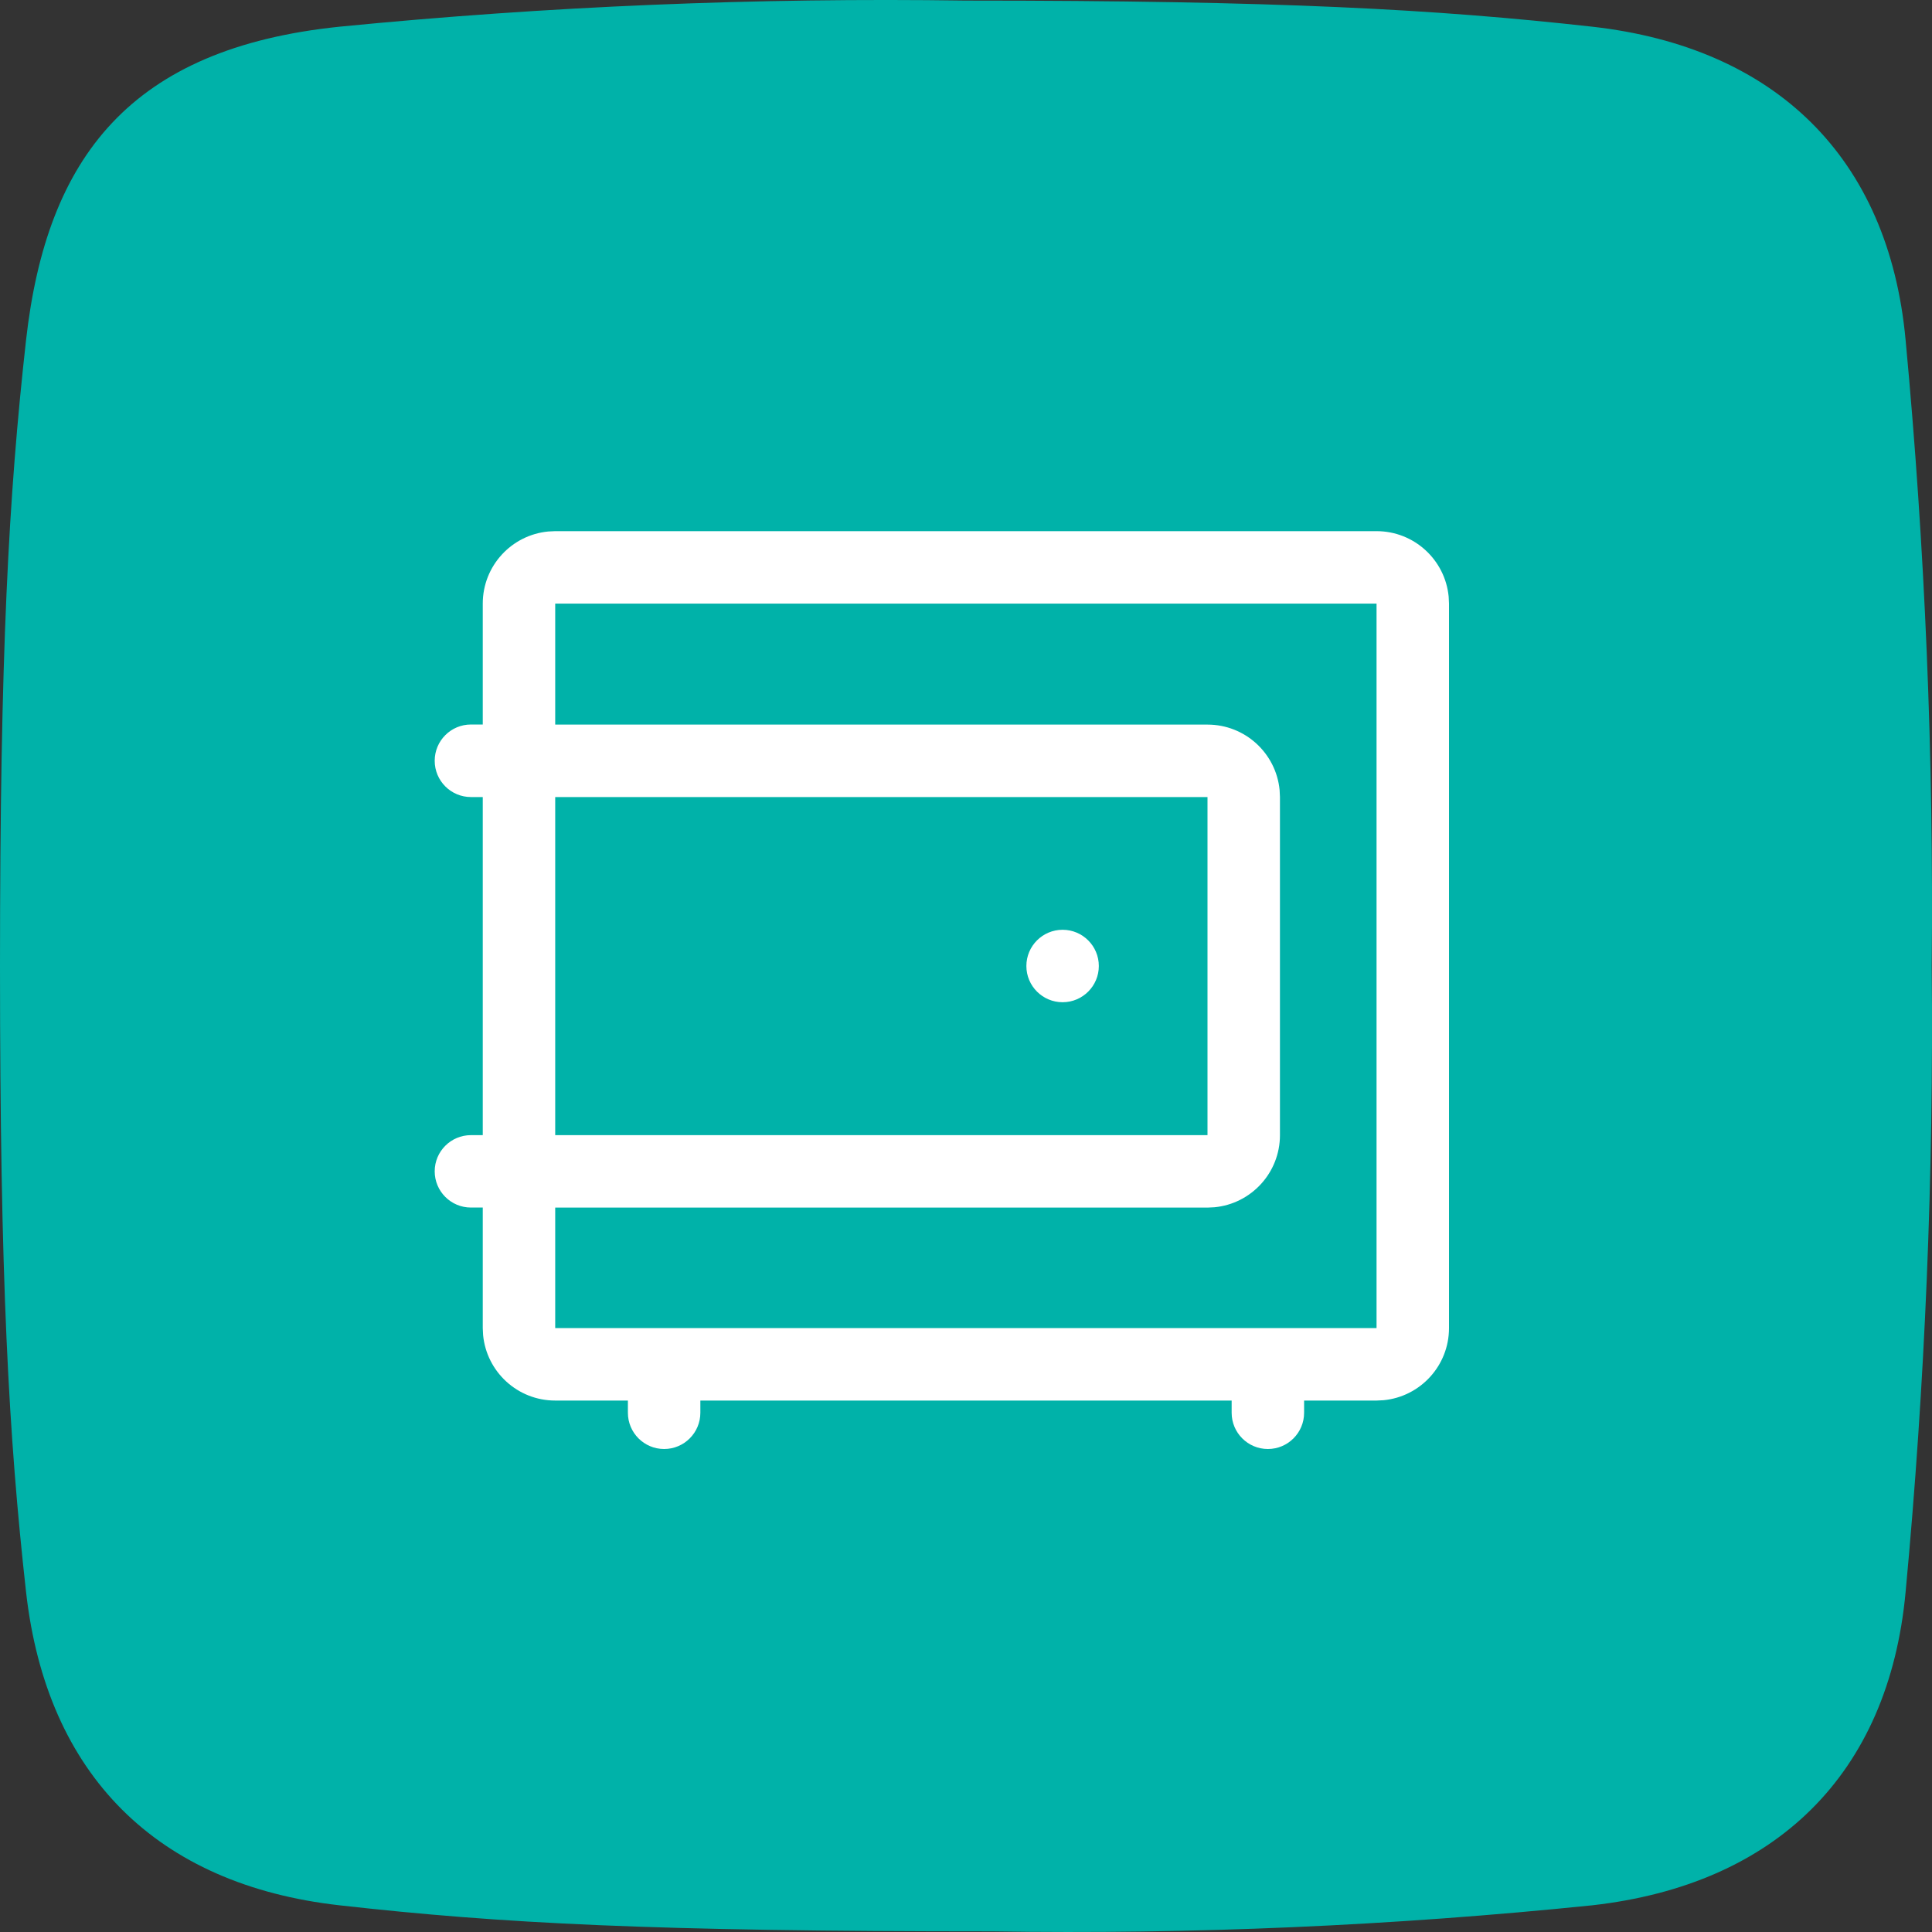
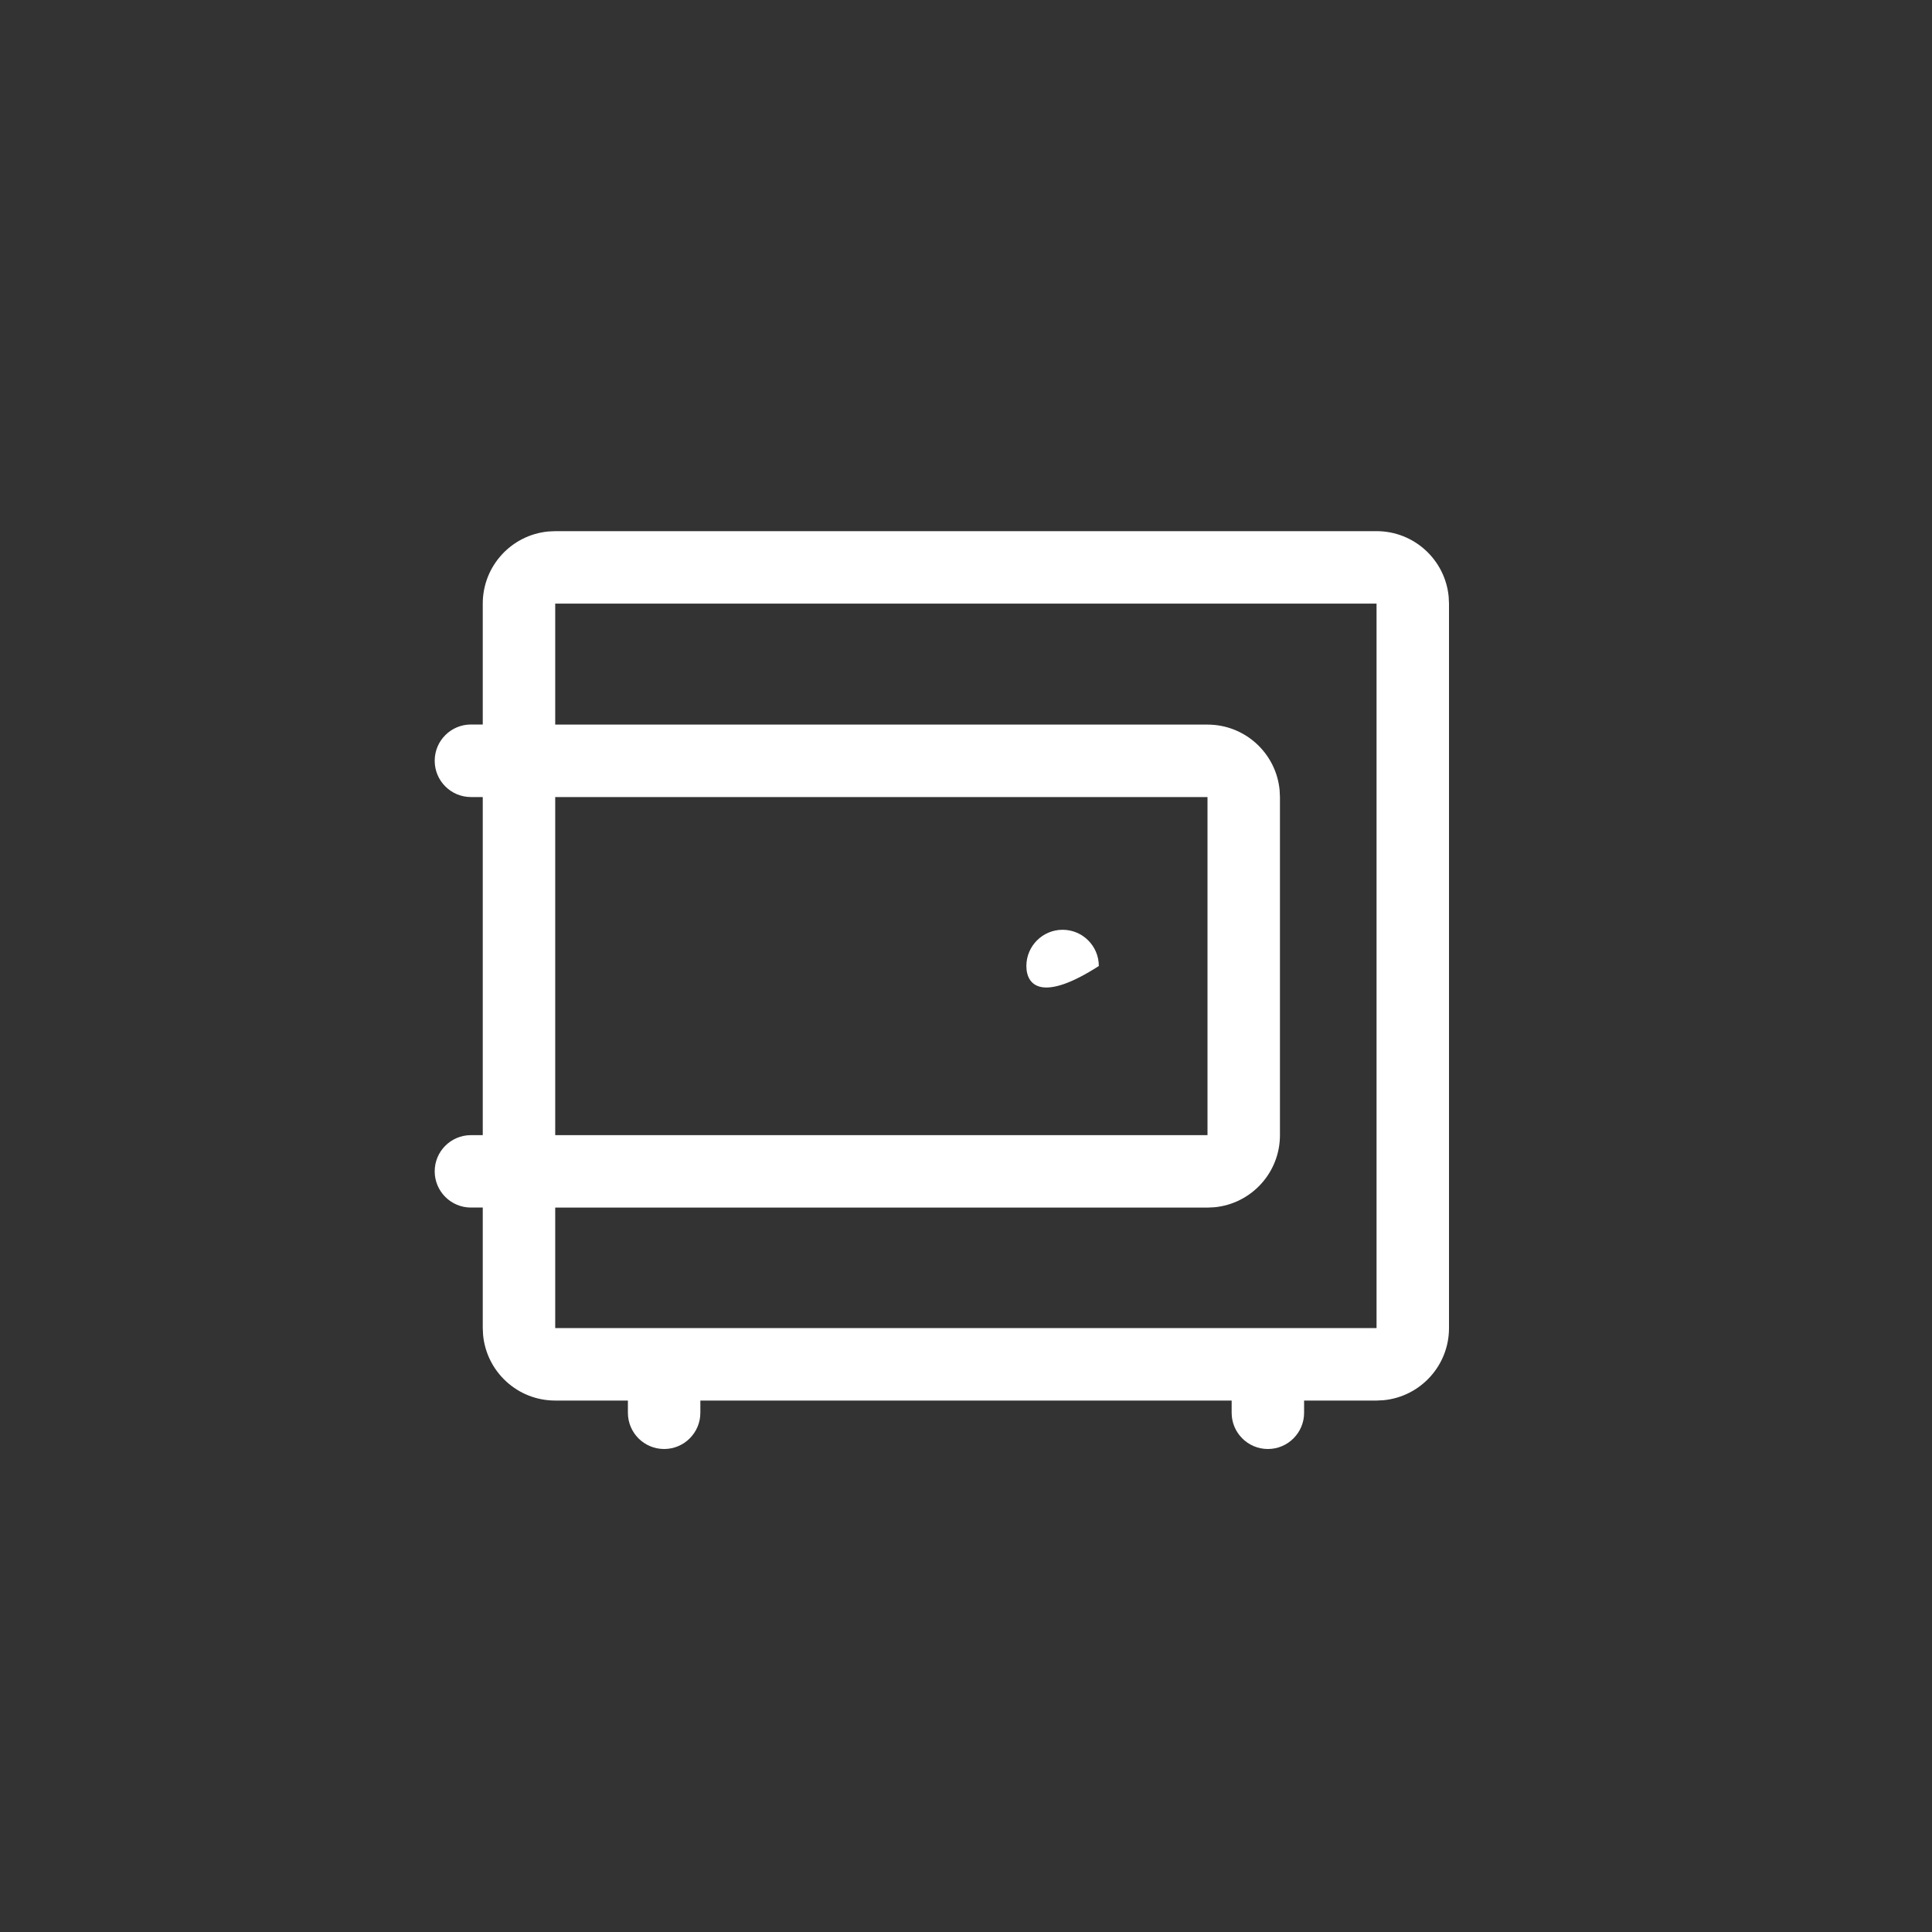
<svg xmlns="http://www.w3.org/2000/svg" width="40" height="40" viewBox="0 0 40 40" fill="none">
  <rect x="0" y="0" width="40" height="40" fill="#333333" stroke="none" />
-   <path d="M32.968 39.447C28.838 39.871 24.688 40.052 20.537 39.987C13.511 39.987 10.387 39.825 7.026 39.447C3.243 39.02 0.967 36.746 0.54 32.965C0.178 29.724 0 26.482 0 20C0 13.517 0.178 10.276 0.54 7.035C0.967 3.254 2.702 1.001 7.026 0.553C11.336 0.129 15.666 -0.051 19.997 0.012C26.482 0.012 29.725 0.191 32.968 0.553C36.751 0.979 39.102 3.254 39.453 7.035C39.857 11.344 40.037 15.672 39.994 20C40.037 24.328 39.857 28.655 39.453 32.965C39.102 36.746 36.751 39.02 32.968 39.447Z" fill="#00B2A9" />
-   <path d="M28.5 10.997C29.28 10.997 29.92 11.592 29.993 12.352L30 12.497V27.497C30 28.276 29.405 28.917 28.645 28.99L28.5 28.997H27V29.25C27 29.664 26.664 30 26.25 30C25.836 30 25.5 29.664 25.5 29.25V28.997H14.5V29.25C14.5 29.664 14.164 30 13.75 30C13.336 30 13 29.664 13 29.25V28.997H11.495C10.715 28.997 10.075 28.402 10.002 27.641L9.995 27.497L9.995 25.001L9.75 25.001C9.336 25.001 9 24.665 9 24.251C9 23.837 9.336 23.502 9.75 23.502L9.995 23.502V16.502L9.751 16.502C9.336 16.502 9 16.166 9 15.751C9 15.336 9.336 15 9.751 15L9.995 15L9.995 12.497C9.995 11.717 10.59 11.076 11.351 11.004L11.495 10.997H28.5ZM28.5 12.497H11.495V15.002H25C25.78 15.002 26.42 15.597 26.493 16.357L26.5 16.502V23.502C26.5 24.282 25.905 24.922 25.145 24.995L25 25.002H11.495V27.497H28.5V12.497ZM25 16.502H11.495V23.502H25V16.502ZM22 19.25C22.414 19.25 22.75 19.586 22.75 20C22.75 20.414 22.414 20.75 22 20.75C21.586 20.75 21.25 20.414 21.25 20C21.25 19.586 21.586 19.25 22 19.25Z" fill="white" />
+   <path d="M28.5 10.997C29.28 10.997 29.92 11.592 29.993 12.352L30 12.497V27.497C30 28.276 29.405 28.917 28.645 28.99L28.5 28.997H27V29.25C27 29.664 26.664 30 26.25 30C25.836 30 25.5 29.664 25.5 29.25V28.997H14.5V29.25C14.5 29.664 14.164 30 13.75 30C13.336 30 13 29.664 13 29.25V28.997H11.495C10.715 28.997 10.075 28.402 10.002 27.641L9.995 27.497L9.995 25.001L9.75 25.001C9.336 25.001 9 24.665 9 24.251C9 23.837 9.336 23.502 9.75 23.502L9.995 23.502V16.502L9.751 16.502C9.336 16.502 9 16.166 9 15.751C9 15.336 9.336 15 9.751 15L9.995 15L9.995 12.497C9.995 11.717 10.59 11.076 11.351 11.004L11.495 10.997H28.5ZM28.5 12.497H11.495V15.002H25C25.78 15.002 26.42 15.597 26.493 16.357L26.5 16.502V23.502C26.5 24.282 25.905 24.922 25.145 24.995L25 25.002H11.495V27.497H28.5V12.497ZM25 16.502H11.495V23.502H25V16.502ZM22 19.25C22.414 19.25 22.75 19.586 22.75 20C21.586 20.75 21.25 20.414 21.25 20C21.25 19.586 21.586 19.25 22 19.25Z" fill="white" />
</svg>